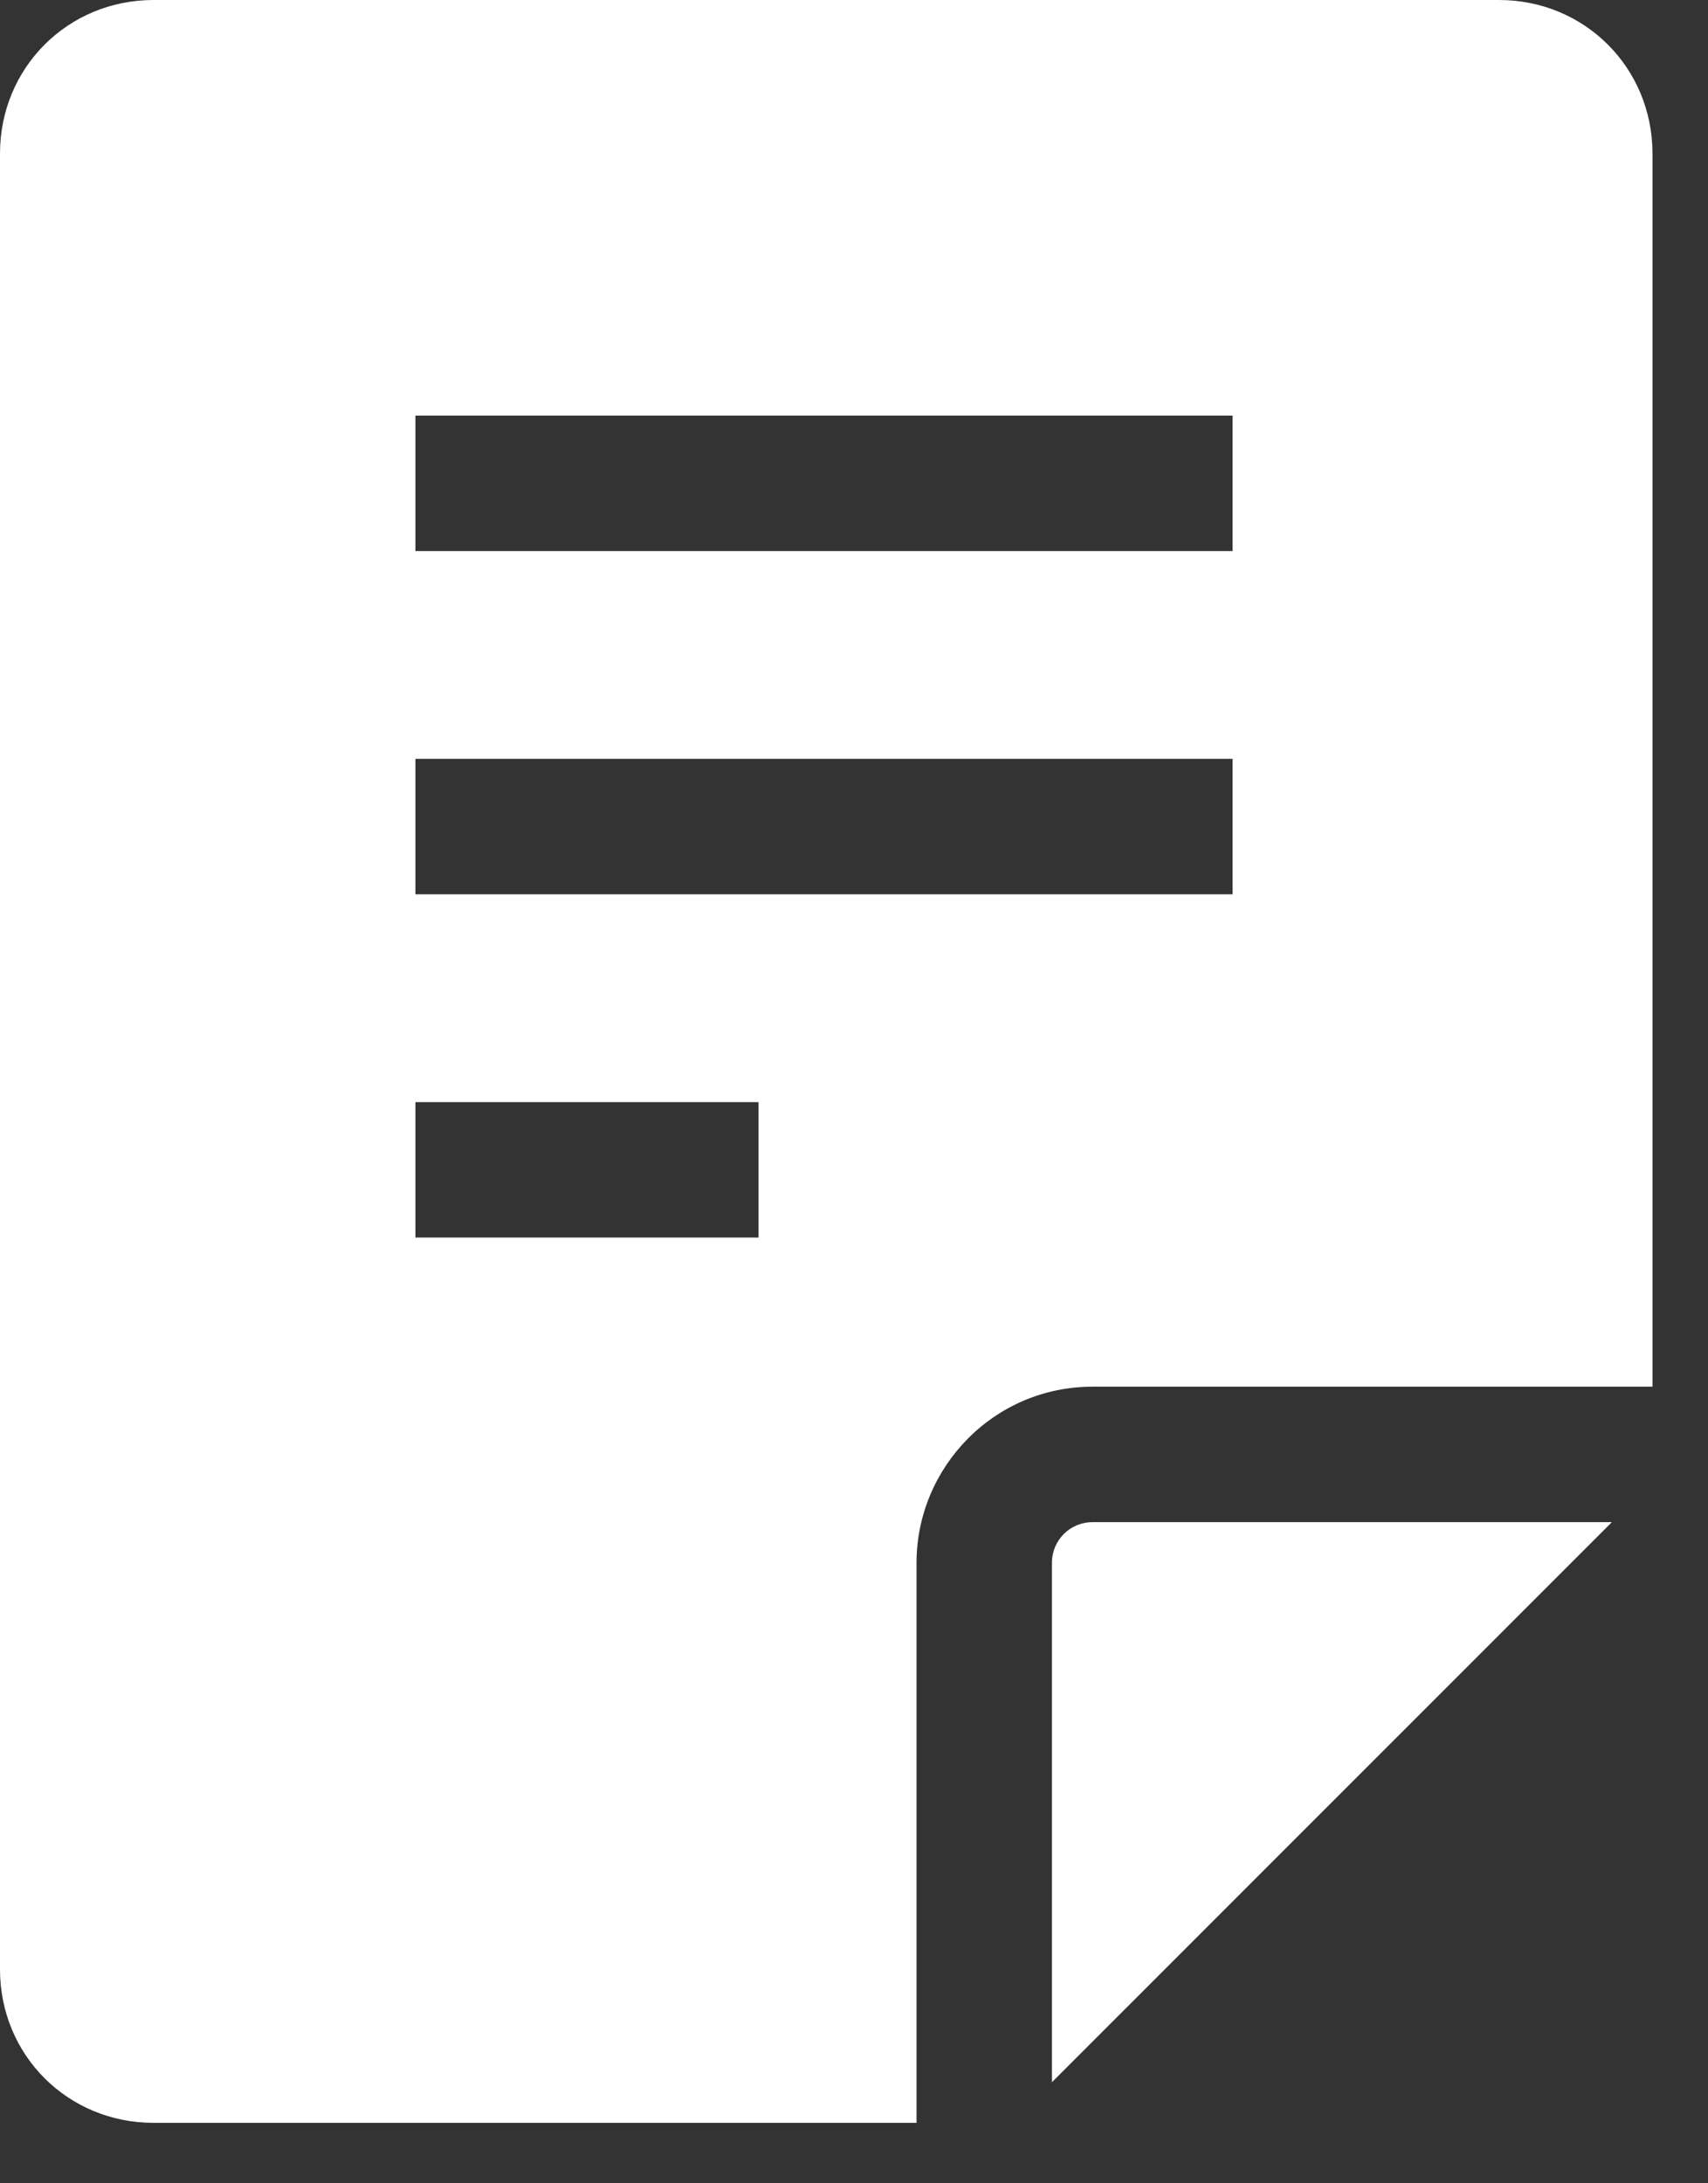
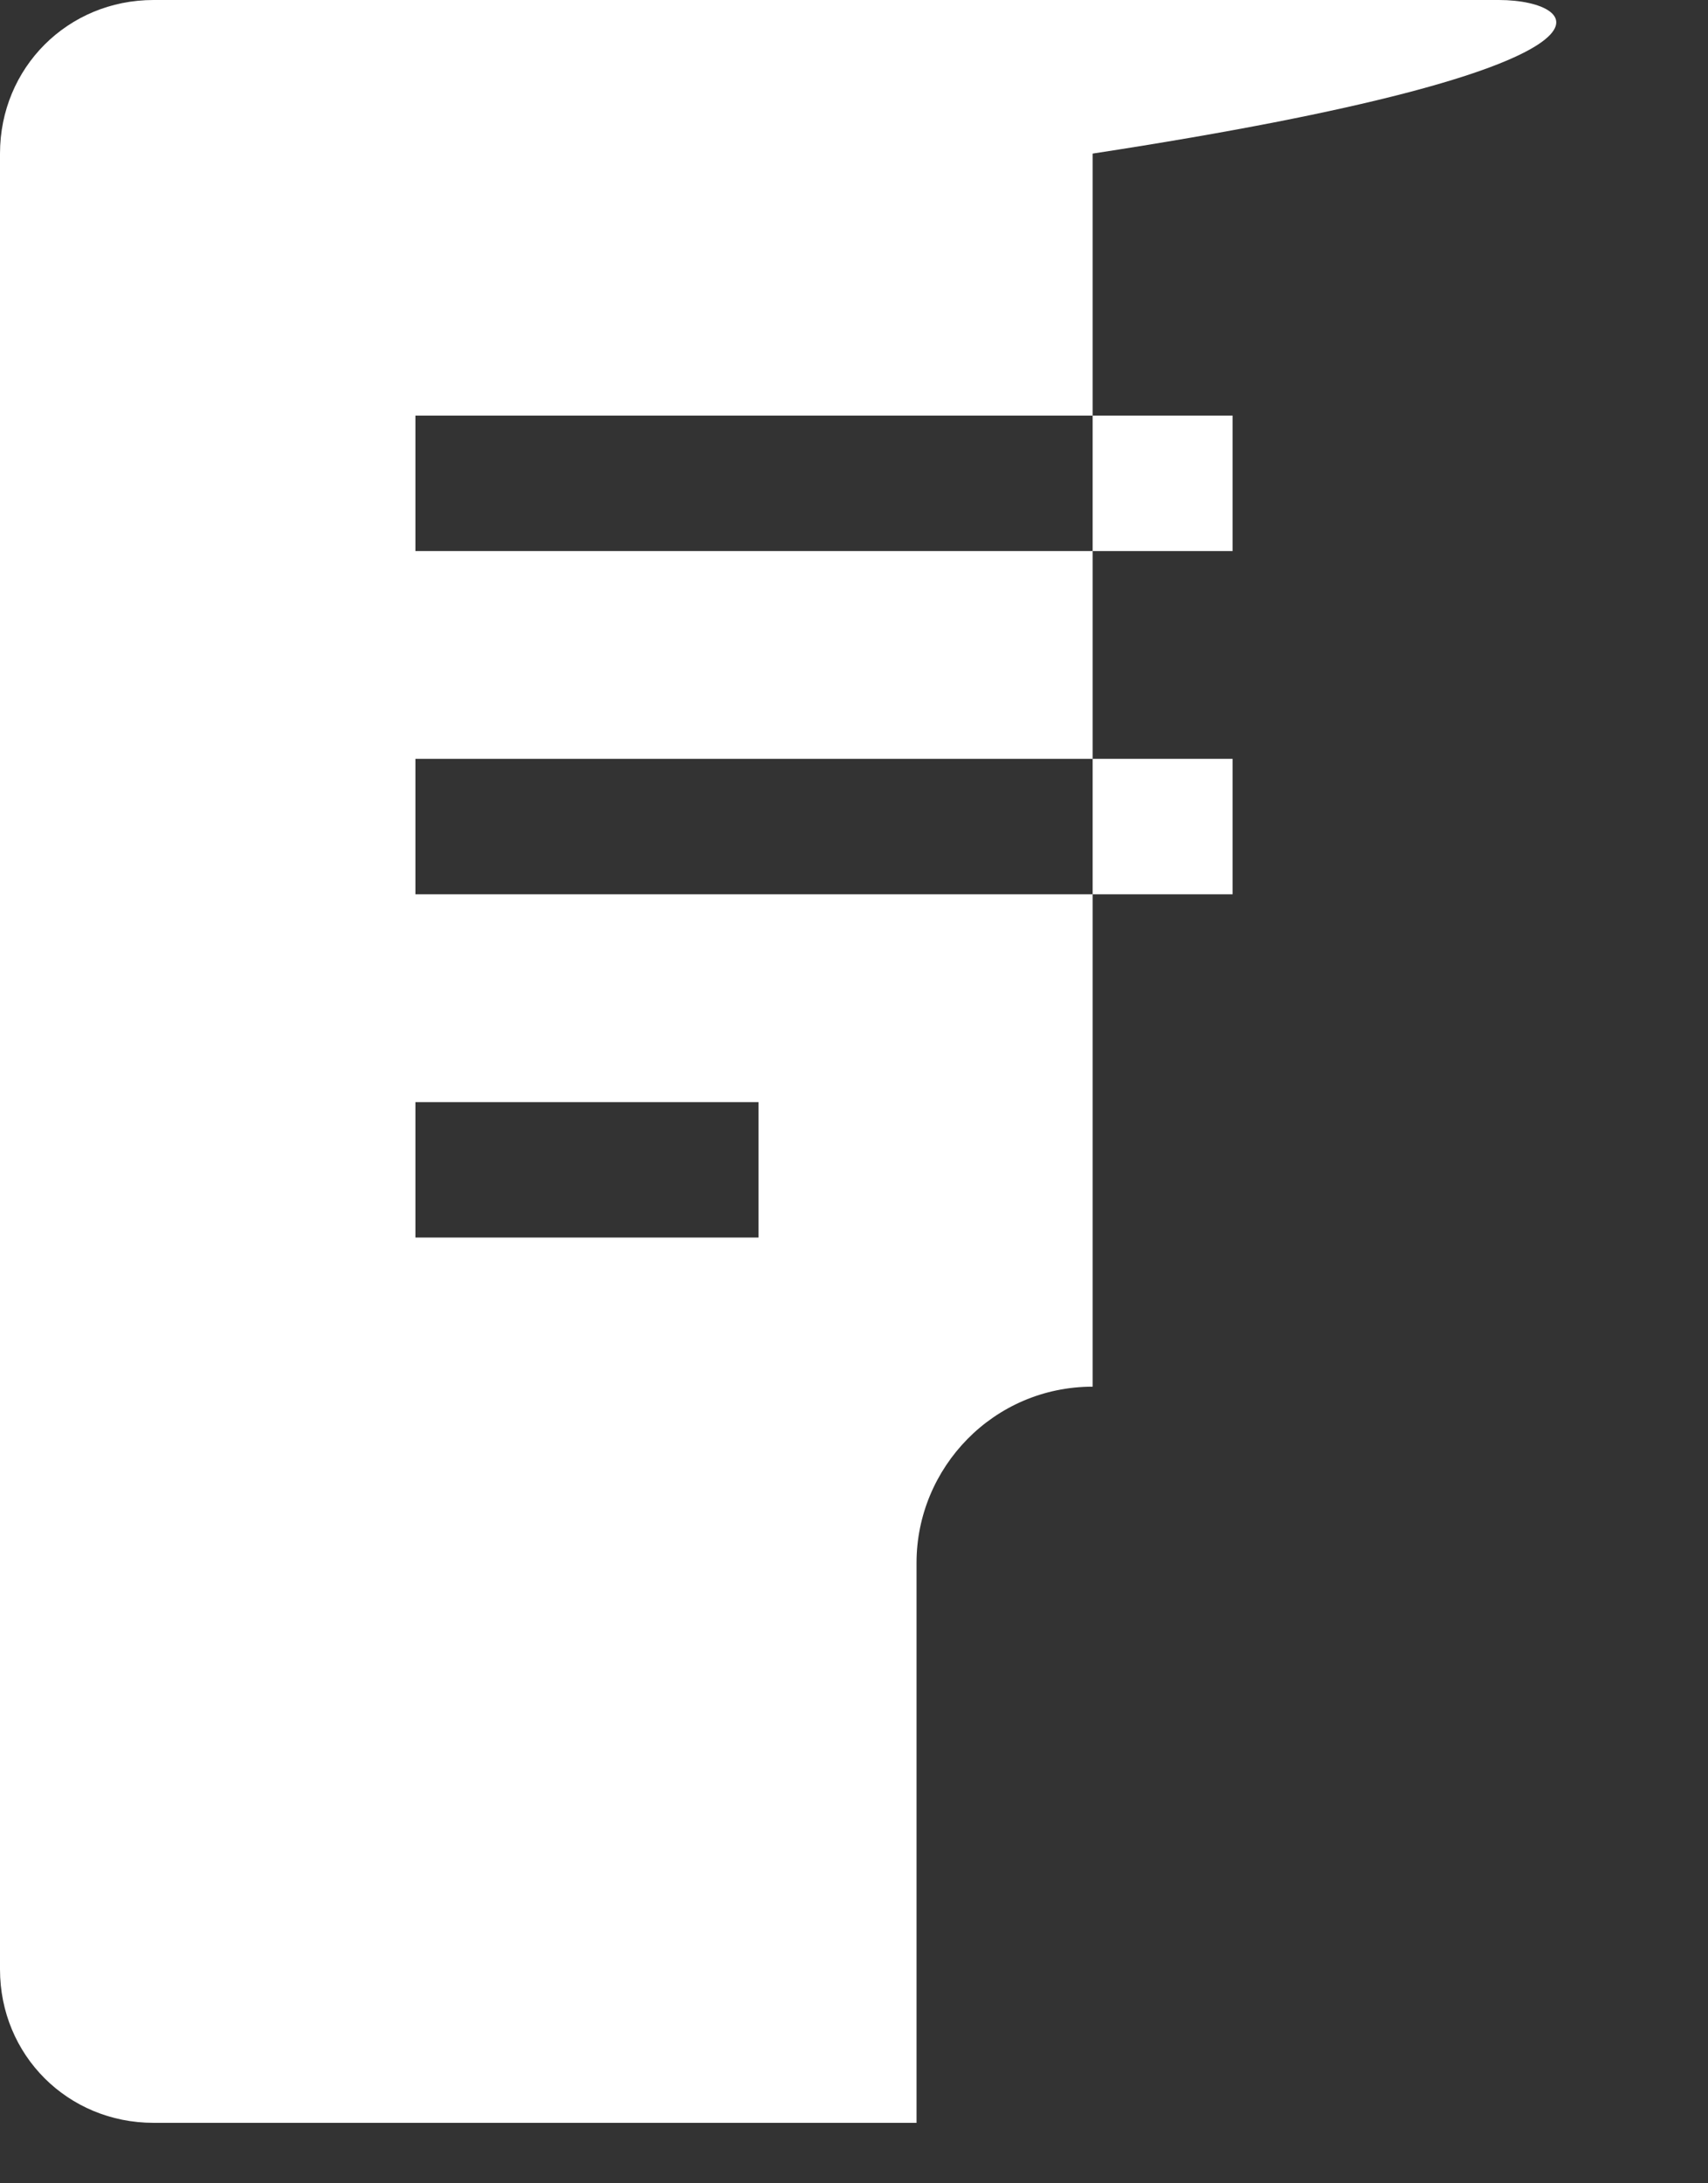
<svg xmlns="http://www.w3.org/2000/svg" width="18" height="23" viewBox="0 0 18 23" fill="none">
  <rect x="0" y="0" width="18" height="23" fill="#333333" stroke="none" />
-   <path d="M11.086 16.463V21.935L16.987 16.035H11.515C11.277 16.035 11.086 16.225 11.086 16.463Z" fill="white" />
-   <path d="M9.659 16.463C9.659 15.464 10.468 14.608 11.515 14.608H17.415V1.618C17.415 0.714 16.701 0 15.797 0H1.618C0.714 0 0 0.714 0 1.618V20.746C0 21.65 0.714 22.363 1.618 22.363H9.659V16.463ZM4.378 4.378H12.99V5.805H4.378V4.378ZM4.378 7.994H12.99V9.421H4.378V7.994ZM4.378 13.037V11.61H7.994V13.037H4.378Z" fill="white" />
+   <path d="M9.659 16.463C9.659 15.464 10.468 14.608 11.515 14.608V1.618C17.415 0.714 16.701 0 15.797 0H1.618C0.714 0 0 0.714 0 1.618V20.746C0 21.65 0.714 22.363 1.618 22.363H9.659V16.463ZM4.378 4.378H12.99V5.805H4.378V4.378ZM4.378 7.994H12.99V9.421H4.378V7.994ZM4.378 13.037V11.61H7.994V13.037H4.378Z" fill="white" />
</svg>